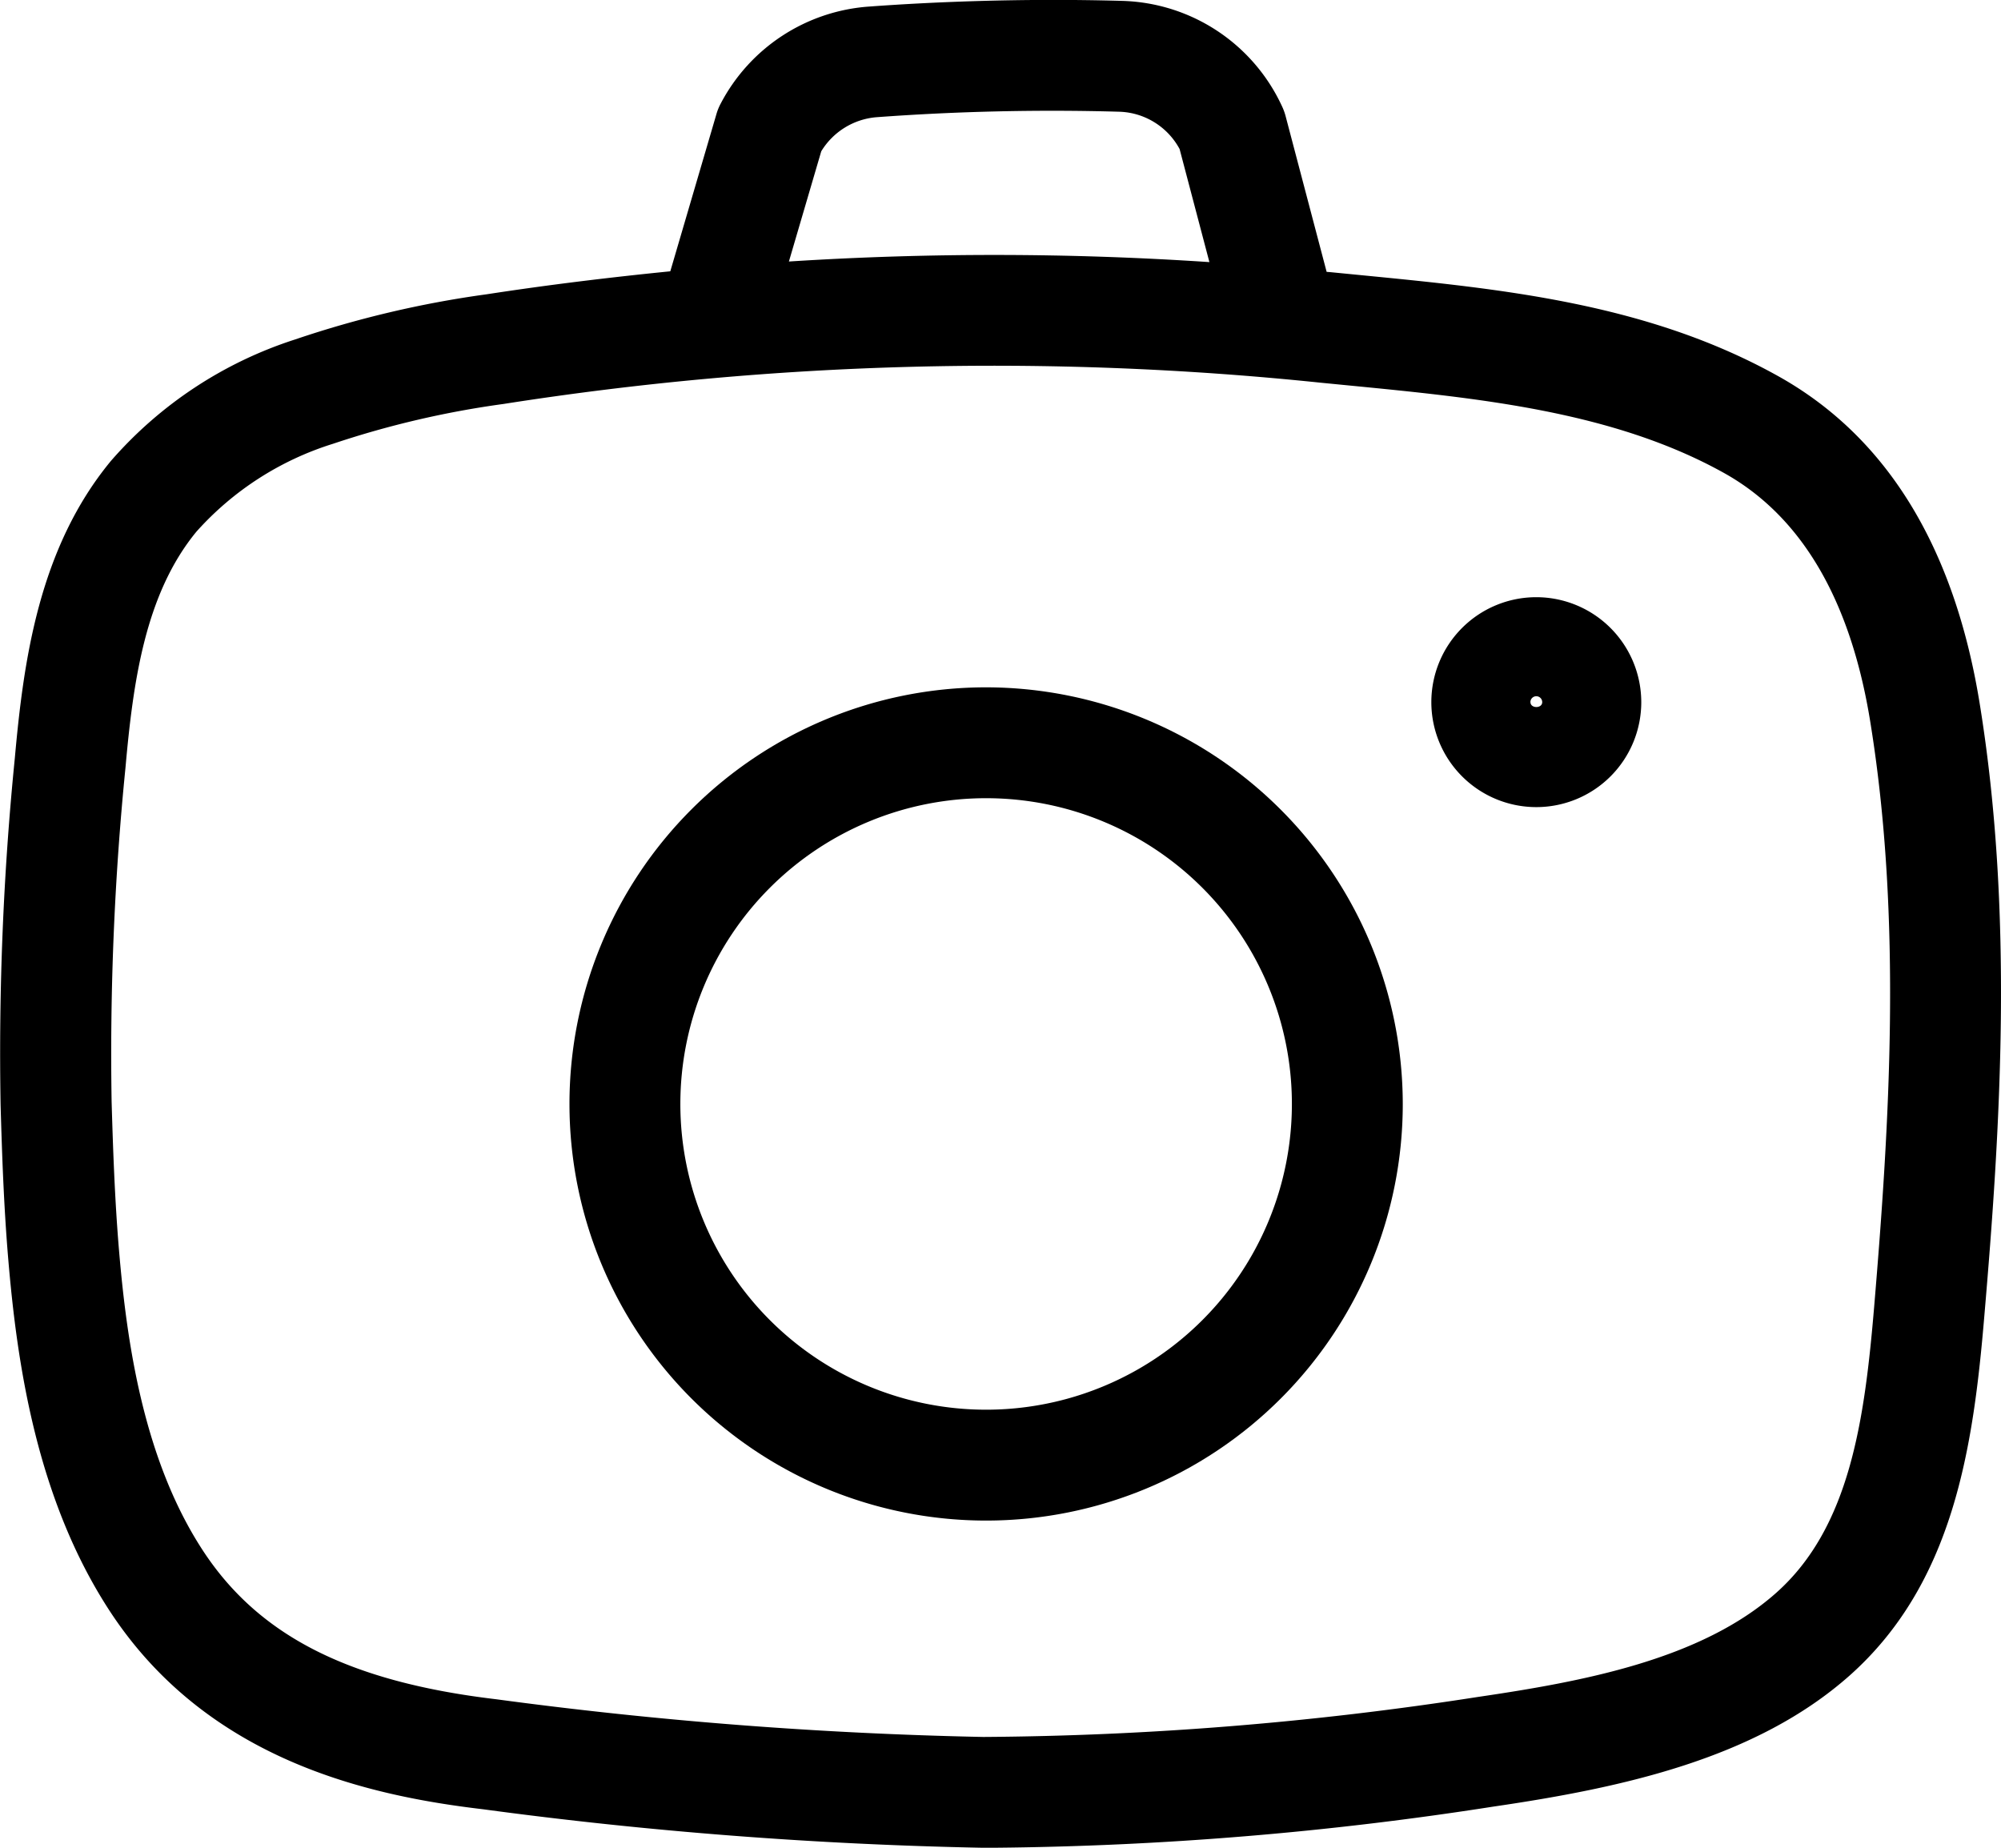
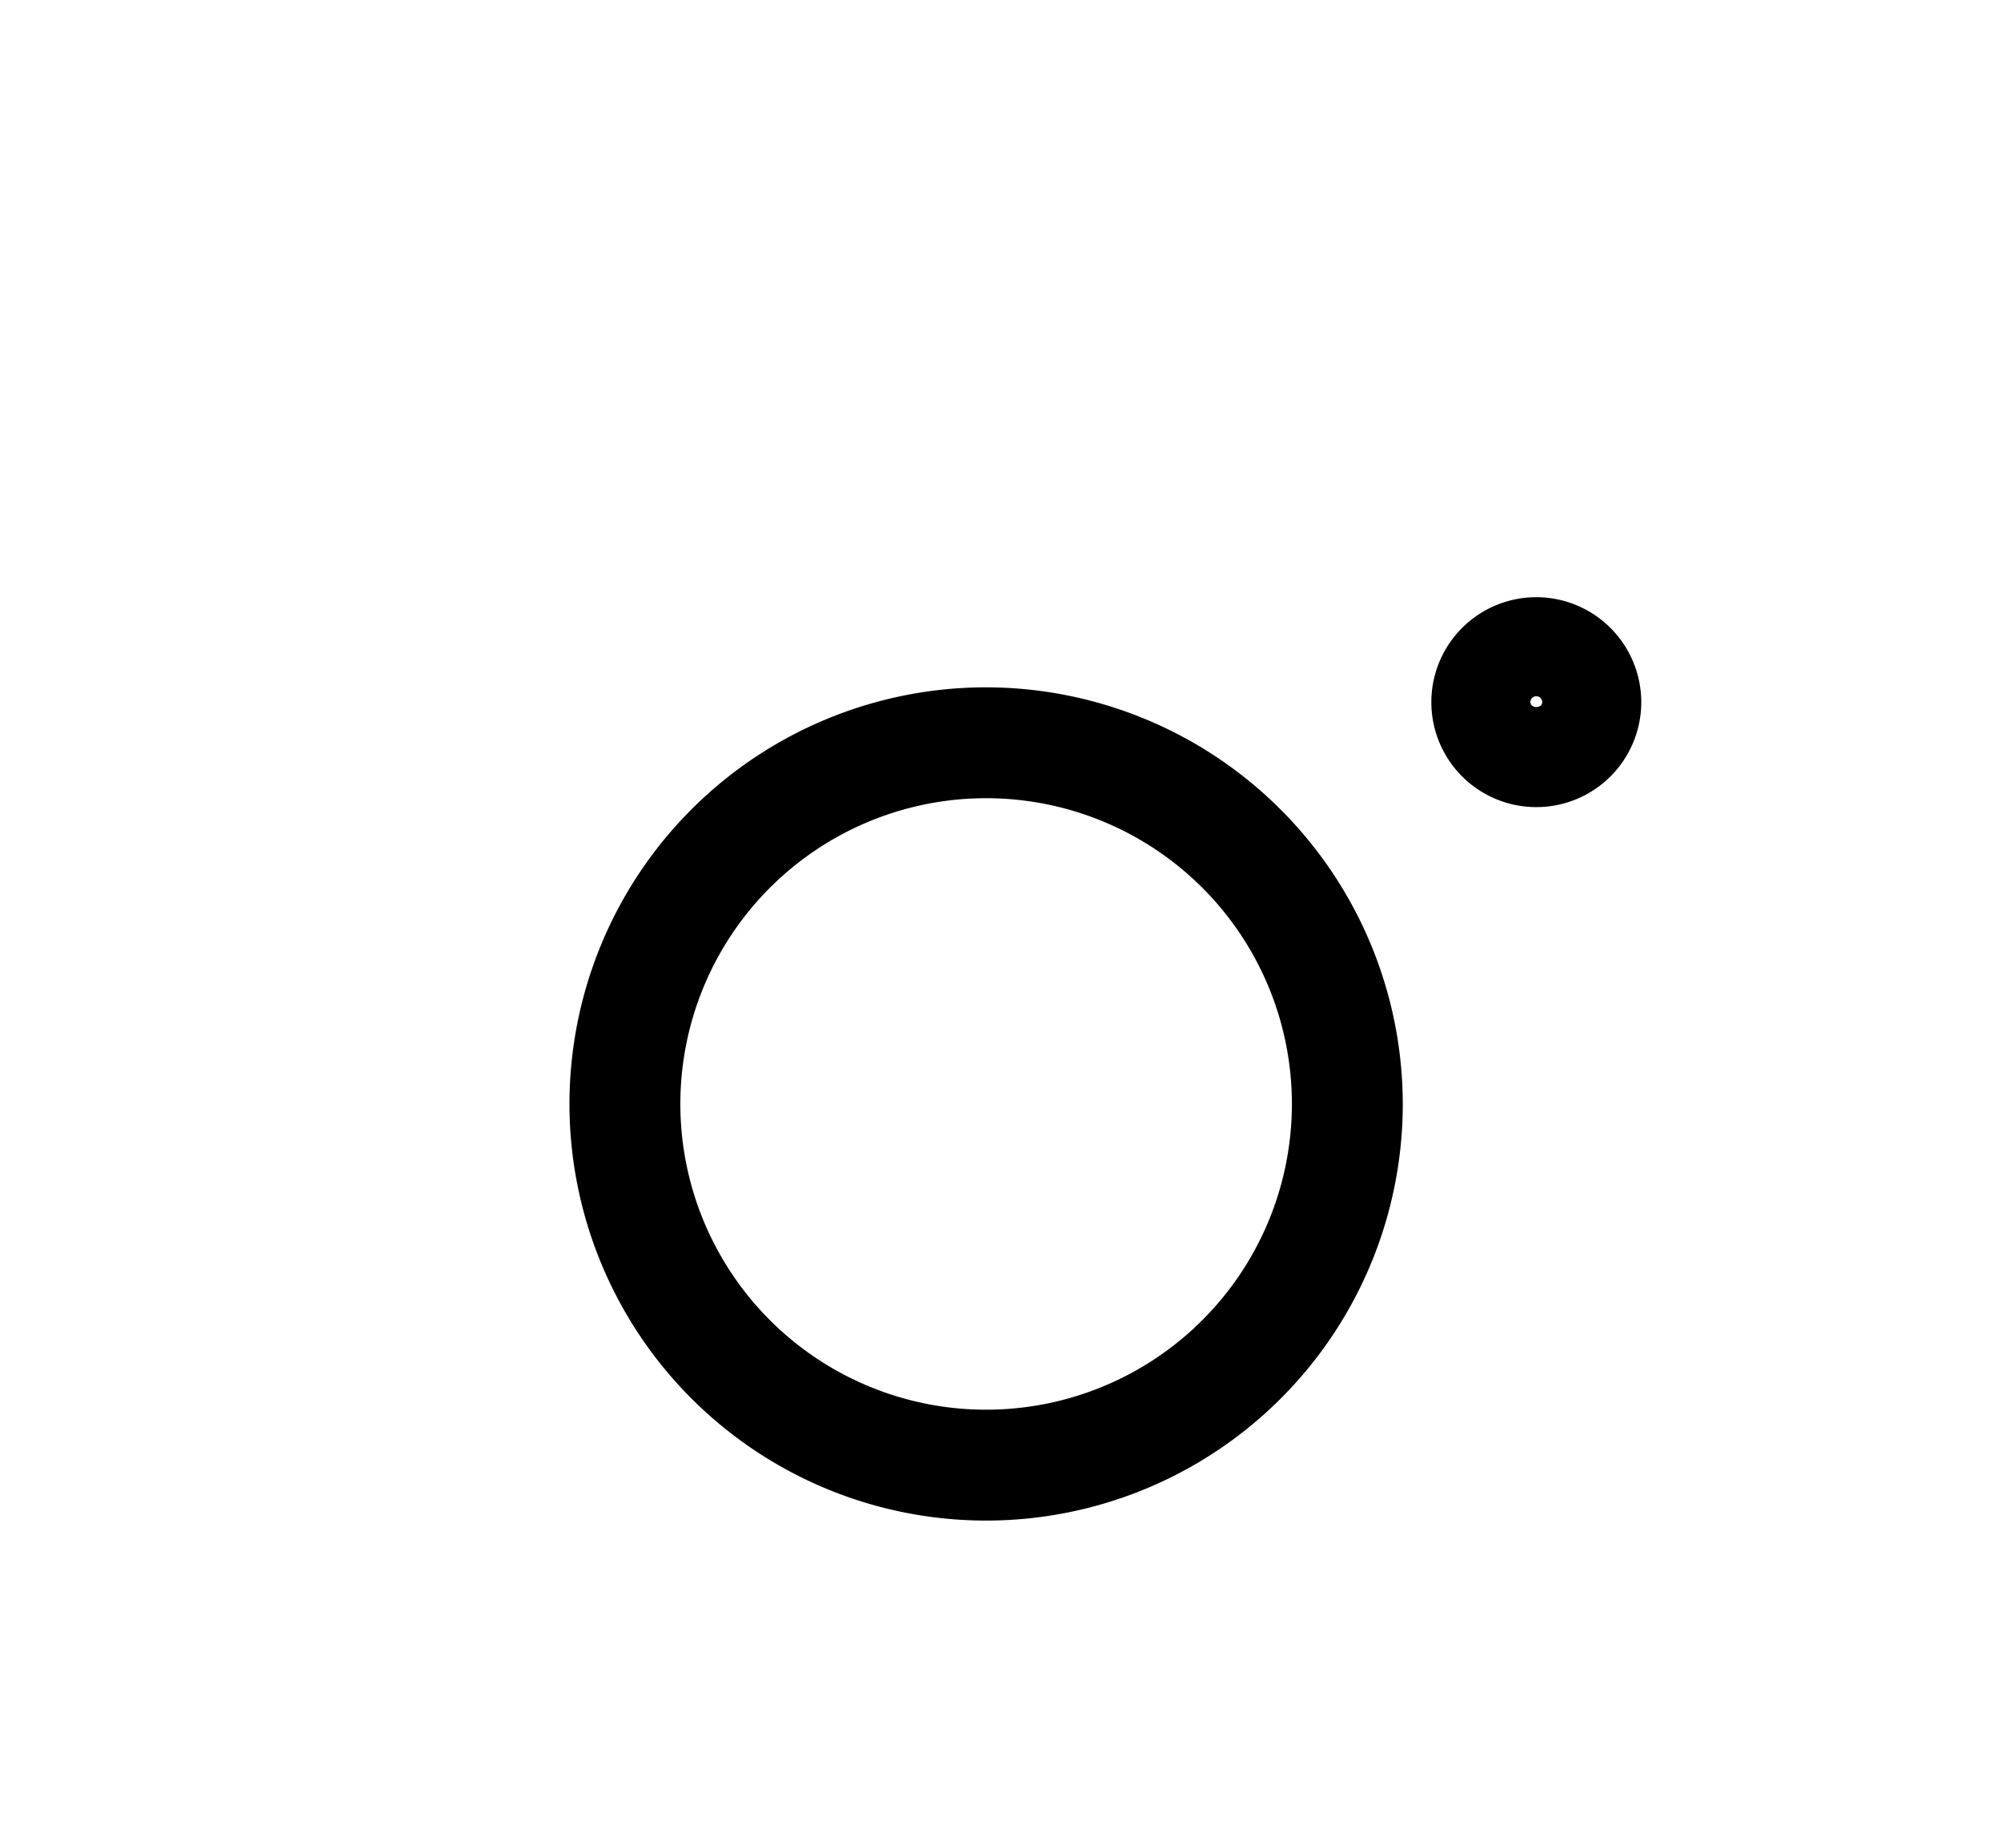
<svg xmlns="http://www.w3.org/2000/svg" width="54.14" height="50" viewBox="0 0 54.14 50">
  <g id="camera-v4" transform="translate(-503.891 -252.278)">
-     <path id="Path_65" data-name="Path 65" class="section-icon2" d="M557.452,271.3c-.69-4.239-2.526-7.216-5.456-8.848-3.541-1.973-7.493-2.359-11.314-2.732l-.755-.074c-.047-.005-.094-.008-.142-.012l-1.117-4.24a1.6,1.6,0,0,0-.1-.261,4.911,4.911,0,0,0-4.311-2.831c-2.828-.08-5.291.039-6.856.154a4.921,4.921,0,0,0-4.012,2.628,1.461,1.461,0,0,0-.113.278l-1.249,4.257c-1.649.165-3.306.366-4.976.623a27.913,27.913,0,0,0-5.172,1.22h0a11.123,11.123,0,0,0-4.987,3.288c-1.947,2.358-2.362,5.388-2.6,8.043a80.322,80.322,0,0,0-.385,9.379c.036,1.257.084,2.721.208,4.186.24,2.837.769,6.482,2.741,9.505,2.647,4.055,7.033,5.007,10.1,5.37a118.381,118.381,0,0,0,13.519,1.042h.306a92.643,92.643,0,0,0,13.519-1.114c3.507-.513,7.1-1.3,9.631-3.542,2.822-2.506,3.351-6.187,3.65-9.744C558.011,282.856,558.383,277.021,557.452,271.3Zm-31.341-14.928a1.934,1.934,0,0,1,1.514-.924,64.726,64.726,0,0,1,6.551-.147,1.921,1.921,0,0,1,1.631,1.01l.806,3.059a87.431,87.431,0,0,0-11.377-.016ZM554.6,287.626c-.259,3.074-.657,5.98-2.652,7.752-2.038,1.81-5.236,2.4-8.073,2.817a90.552,90.552,0,0,1-13.379,1.082,116.4,116.4,0,0,1-13.179-1.02c-3.98-.472-6.429-1.715-7.941-4.031-1.607-2.463-2.055-5.632-2.265-8.119-.117-1.387-.164-2.8-.2-4.018a77.764,77.764,0,0,1,.374-9.028c.206-2.308.523-4.7,1.923-6.4a8.248,8.248,0,0,1,3.693-2.375,25.23,25.23,0,0,1,4.61-1.077,85.551,85.551,0,0,1,22.111-.576l.767.075c3.516.343,7.152.7,10.146,2.367,2.089,1.163,3.42,3.421,3.955,6.709C555.367,277.166,555.006,282.783,554.6,287.626Z" />
    <path id="Path_66" data-name="Path 66" class="section-icon" d="M530.571,270.876a11.273,11.273,0,1,0,11.274,11.273A11.286,11.286,0,0,0,530.571,270.876Zm0,19.546a8.273,8.273,0,1,1,8.274-8.273A8.273,8.273,0,0,1,530.571,290.422Z" />
    <path id="Path_67" data-name="Path 67" class="section-icon2" d="M545.458,268.437a2.84,2.84,0,1,0,2.84,2.84A2.843,2.843,0,0,0,545.458,268.437Zm-.16,2.84a.16.16,0,0,1,.32,0C545.618,271.453,545.3,271.453,545.3,271.277Z" />
  </g>
</svg>